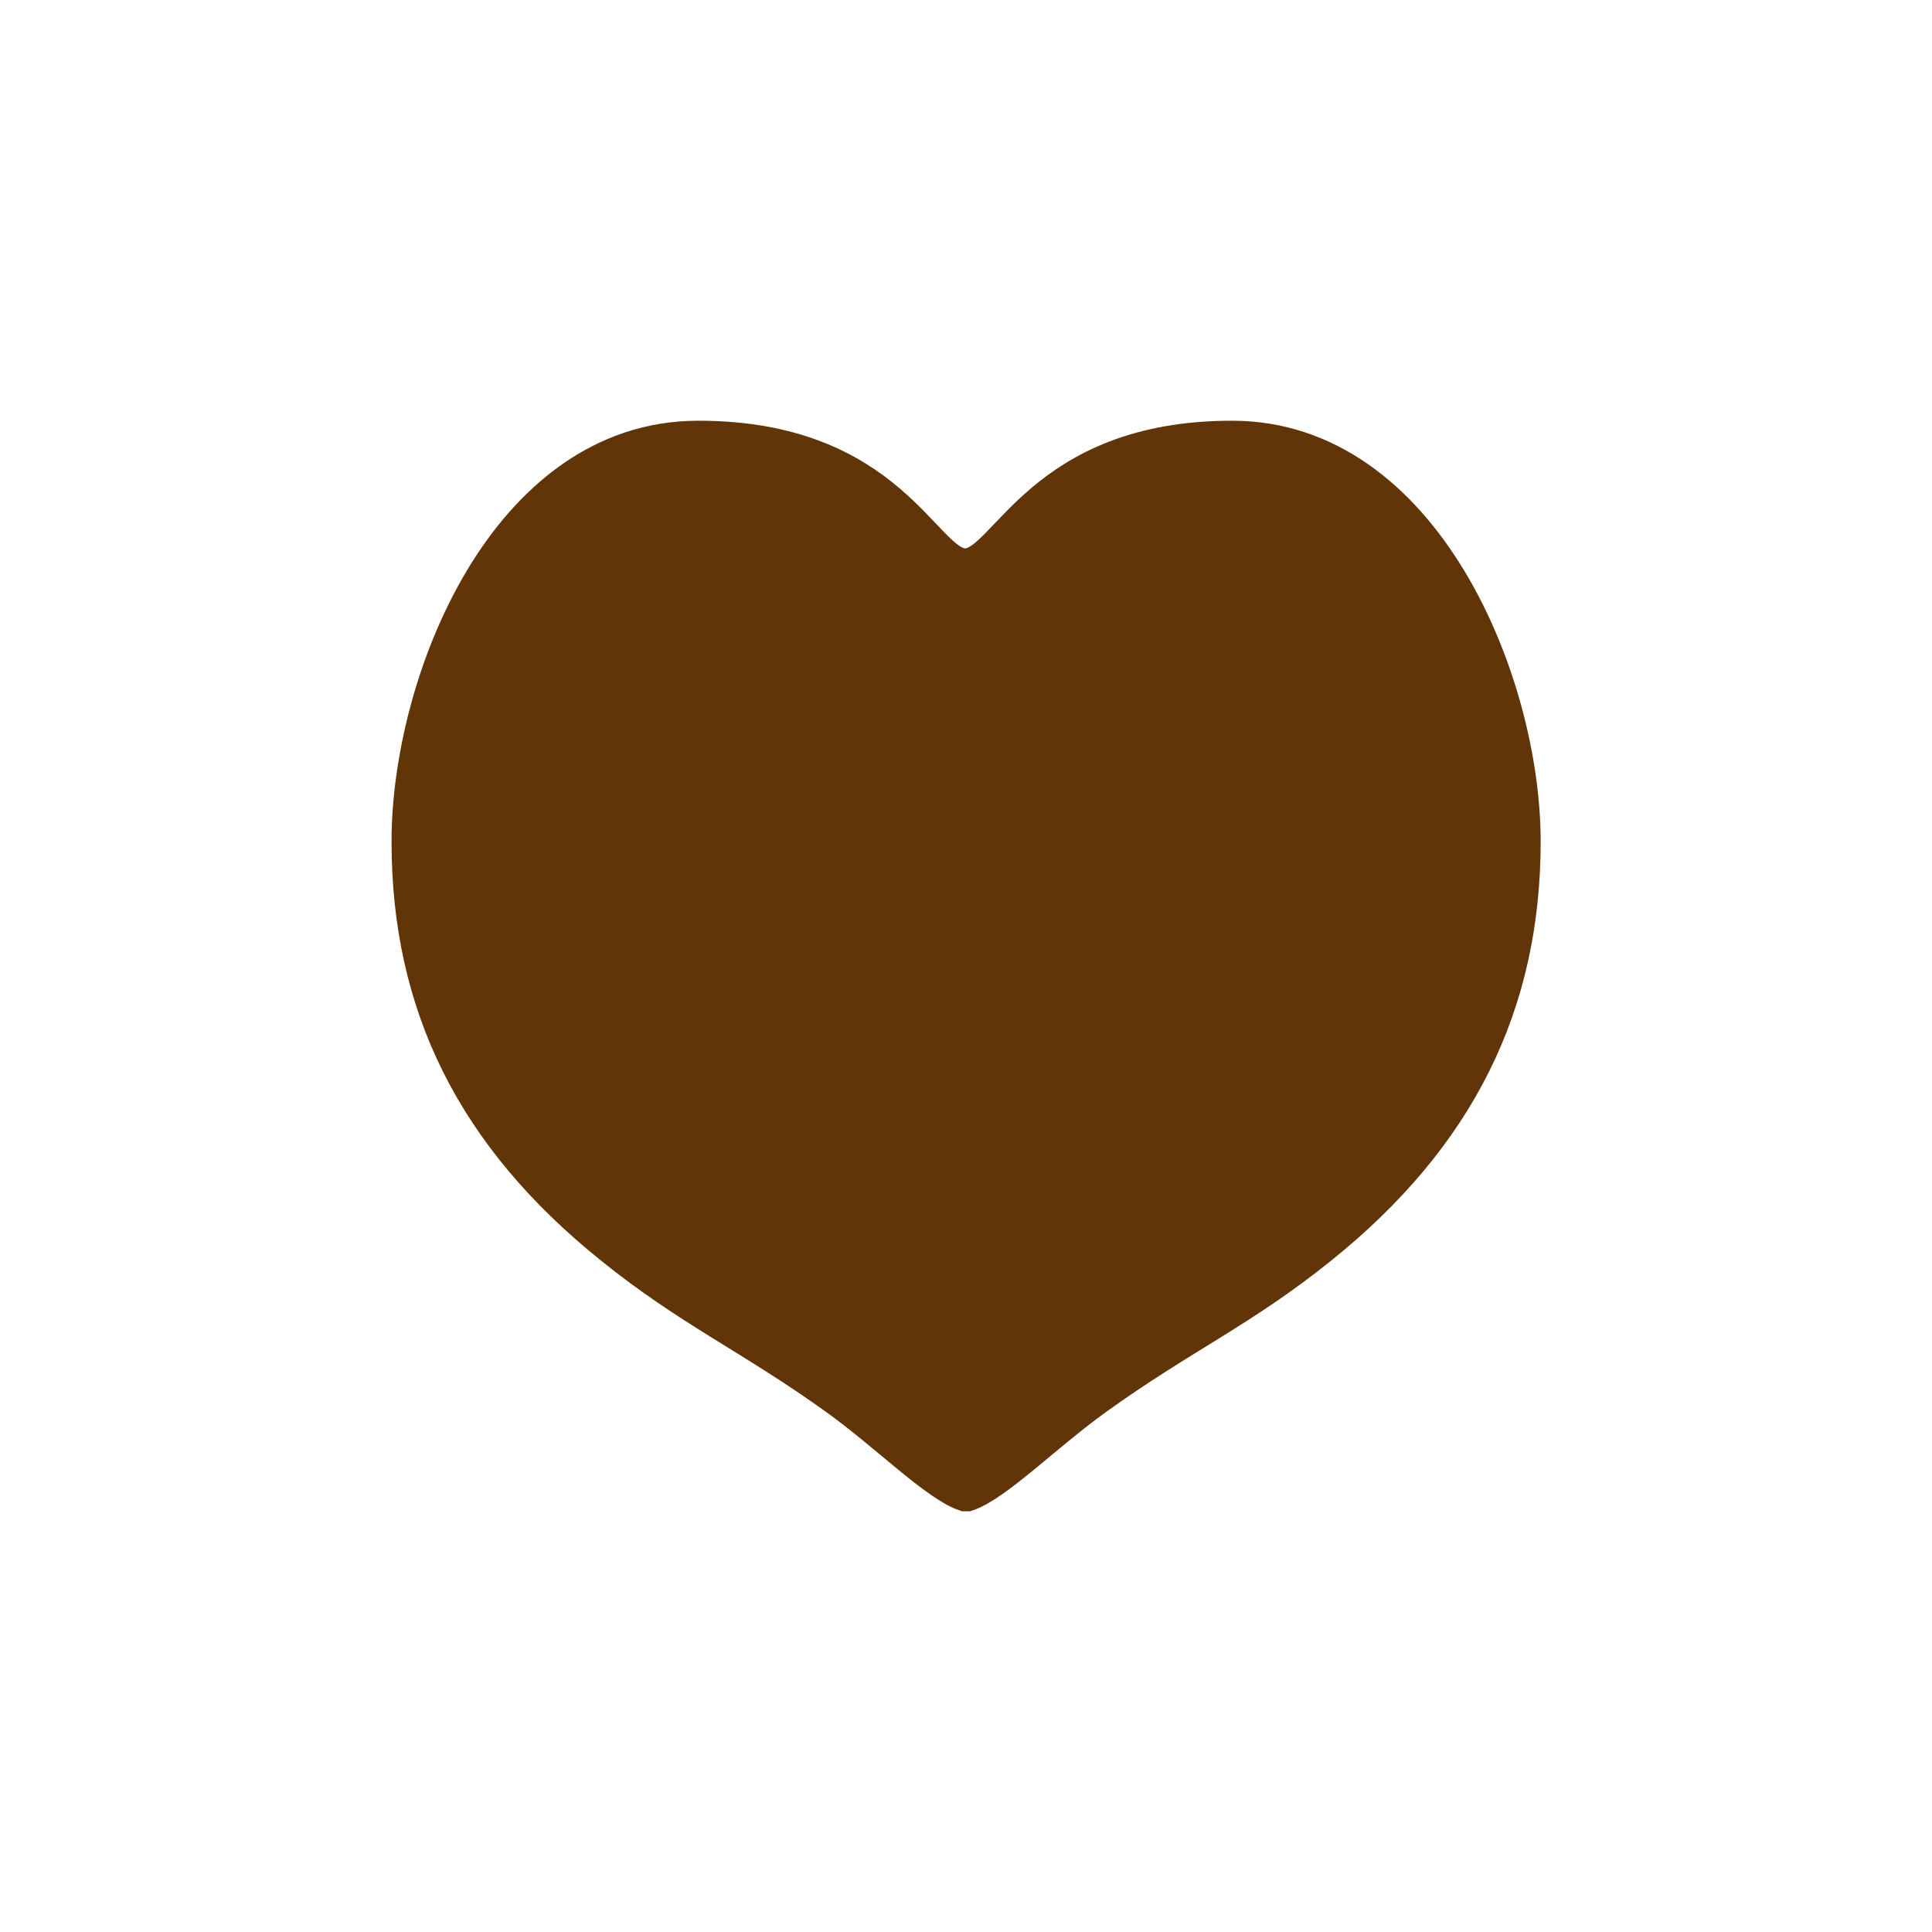
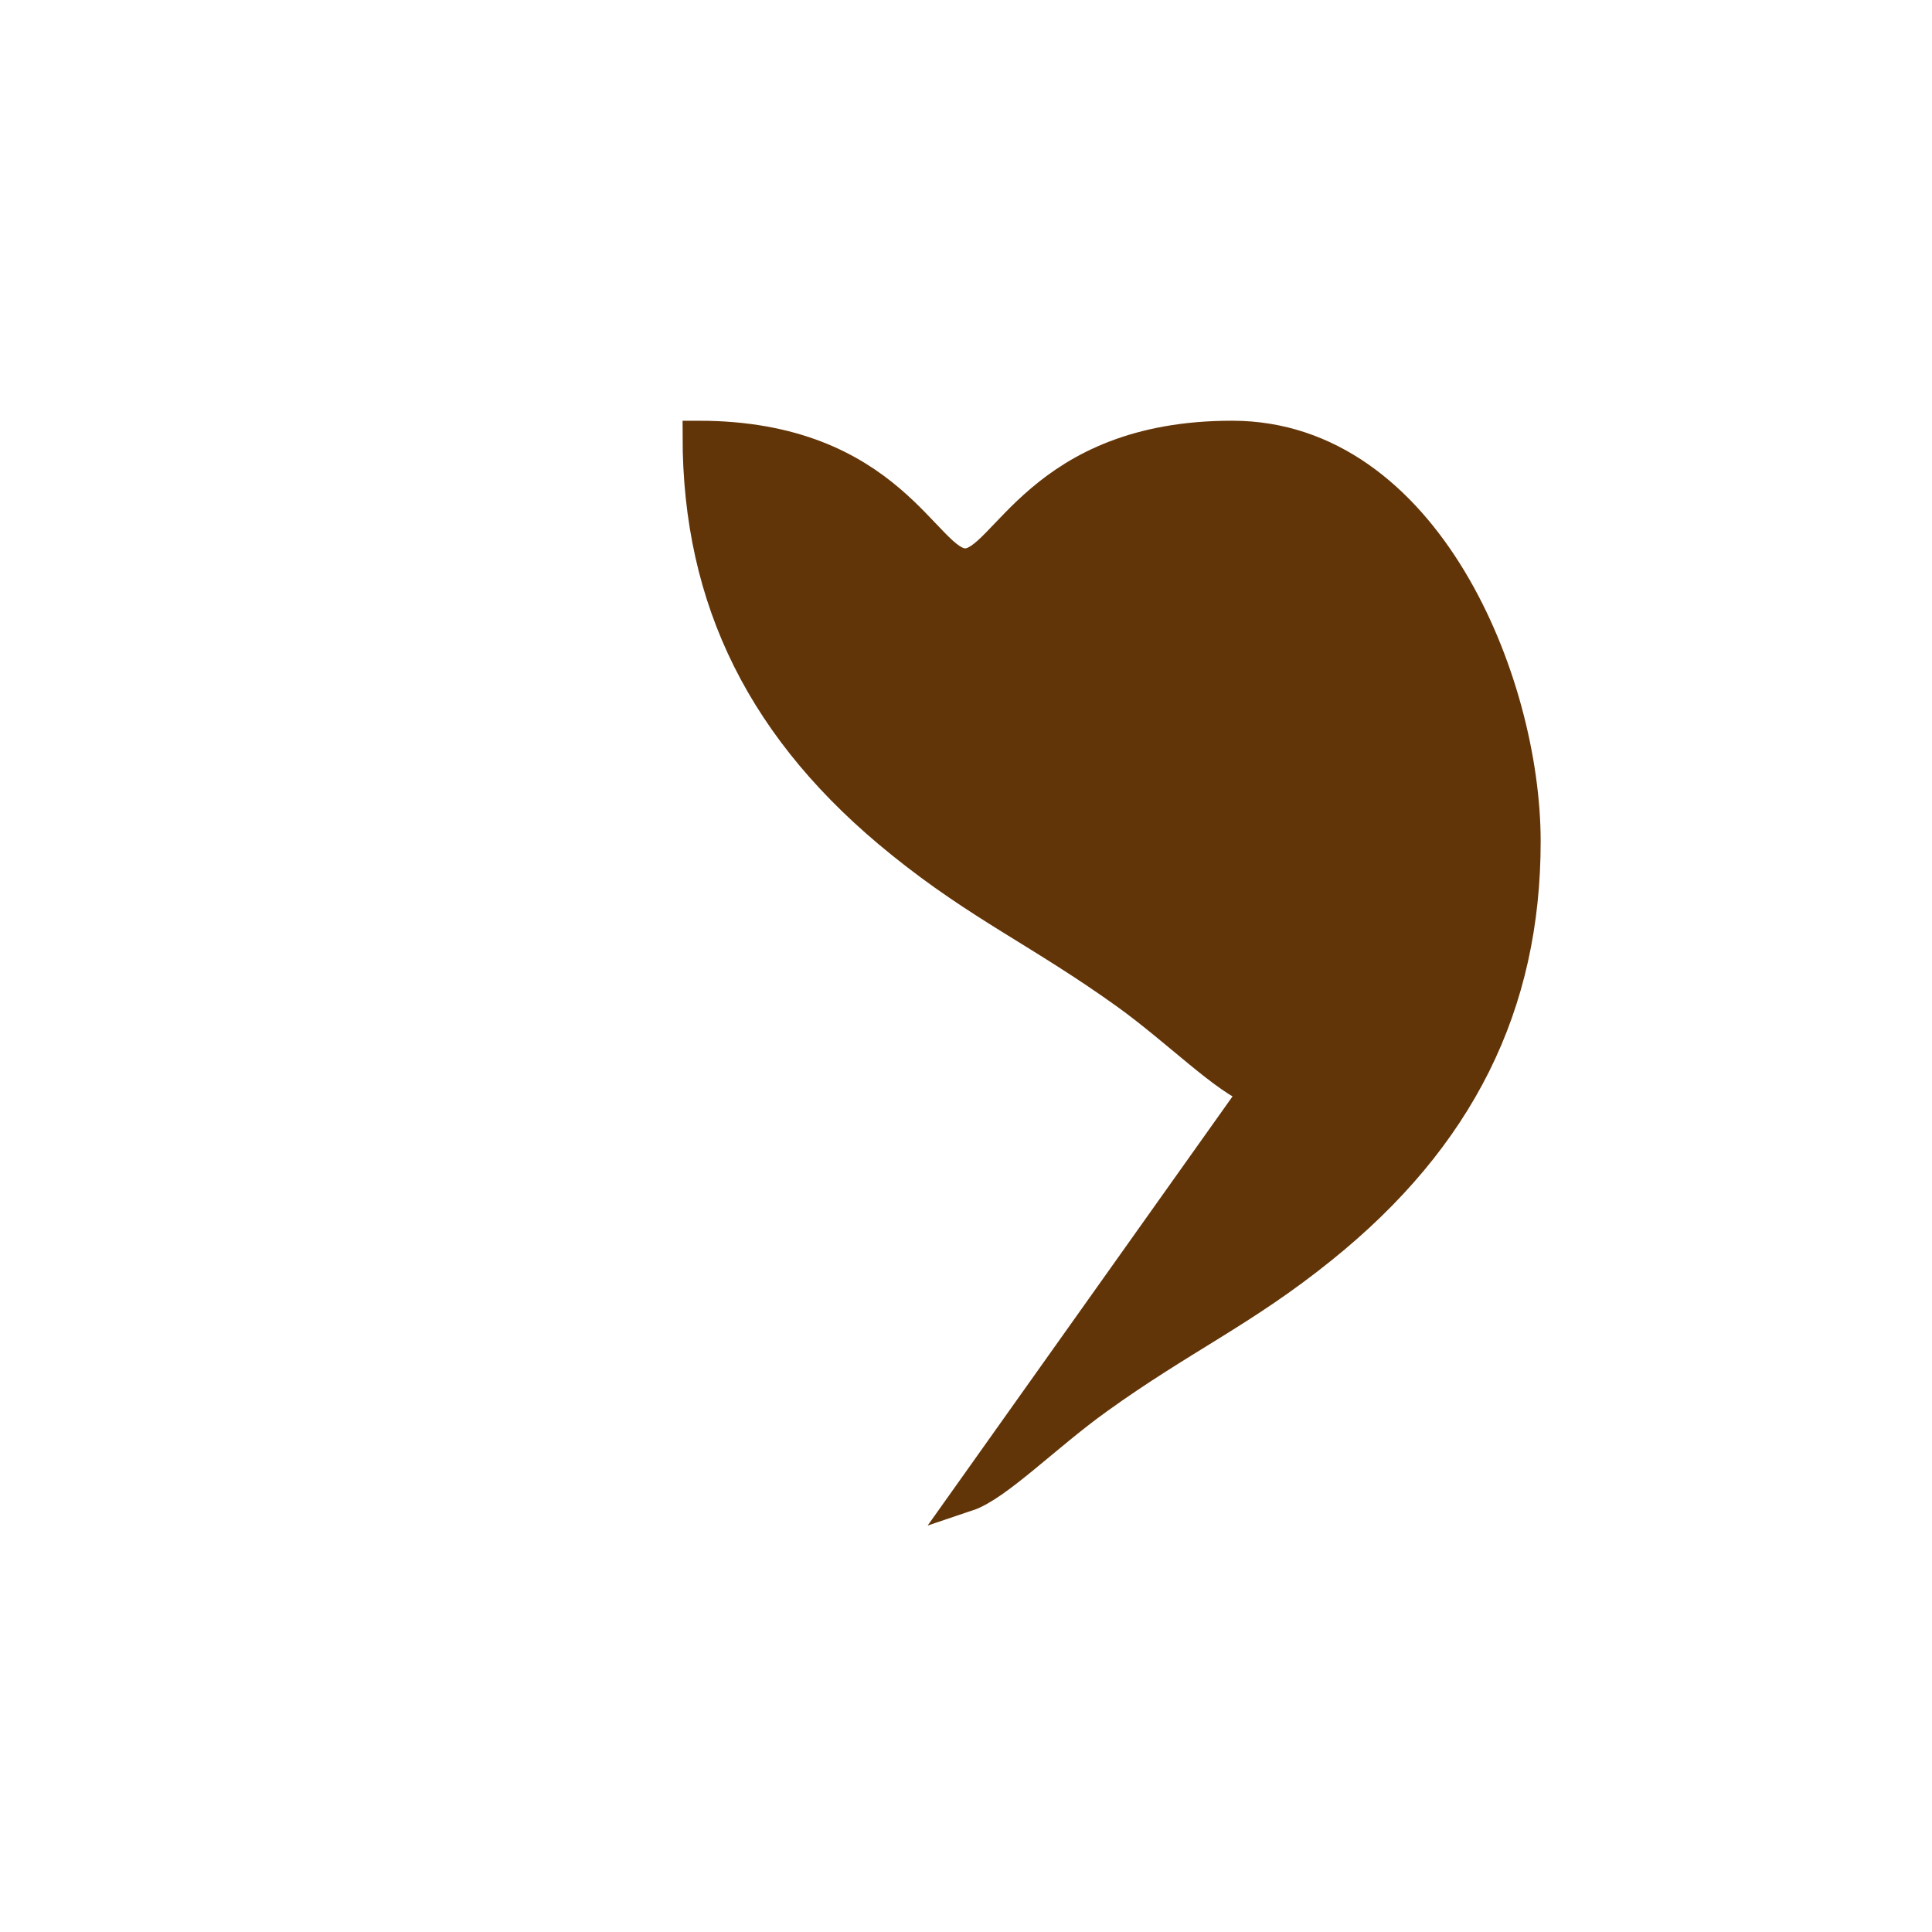
<svg xmlns="http://www.w3.org/2000/svg" id="Elemente" width="94" height="94" viewBox="0 0 94 94">
  <defs>
    <style>.cls-1{fill:#623508;stroke:#623508;stroke-miterlimit:10;stroke-width:1.5px;}</style>
  </defs>
  <title>giessform-herz-active</title>
-   <path class="cls-1" d="M47.08,72.78c1.43-.48,3.82-2.91,6.31-4.7,4.17-3,7.09-4.25,10.92-7.34,6.73-5.41,9.9-11.85,9.9-19.8,0-7.77-4.85-19.71-14.25-19.72s-11.07,6.21-13,6.21-3.57-6.22-13-6.21S19.8,33.17,19.8,40.94c0,8,3.17,14.39,9.9,19.8,3.83,3.09,6.75,4.35,10.92,7.34,2.49,1.79,4.88,4.22,6.31,4.7Z" />
+   <path class="cls-1" d="M47.08,72.78c1.43-.48,3.82-2.91,6.31-4.7,4.17-3,7.09-4.25,10.92-7.34,6.73-5.41,9.9-11.85,9.9-19.8,0-7.77-4.85-19.71-14.25-19.72s-11.07,6.21-13,6.21-3.57-6.22-13-6.21c0,8,3.17,14.39,9.9,19.8,3.83,3.09,6.75,4.35,10.92,7.34,2.49,1.79,4.88,4.22,6.31,4.7Z" />
</svg>